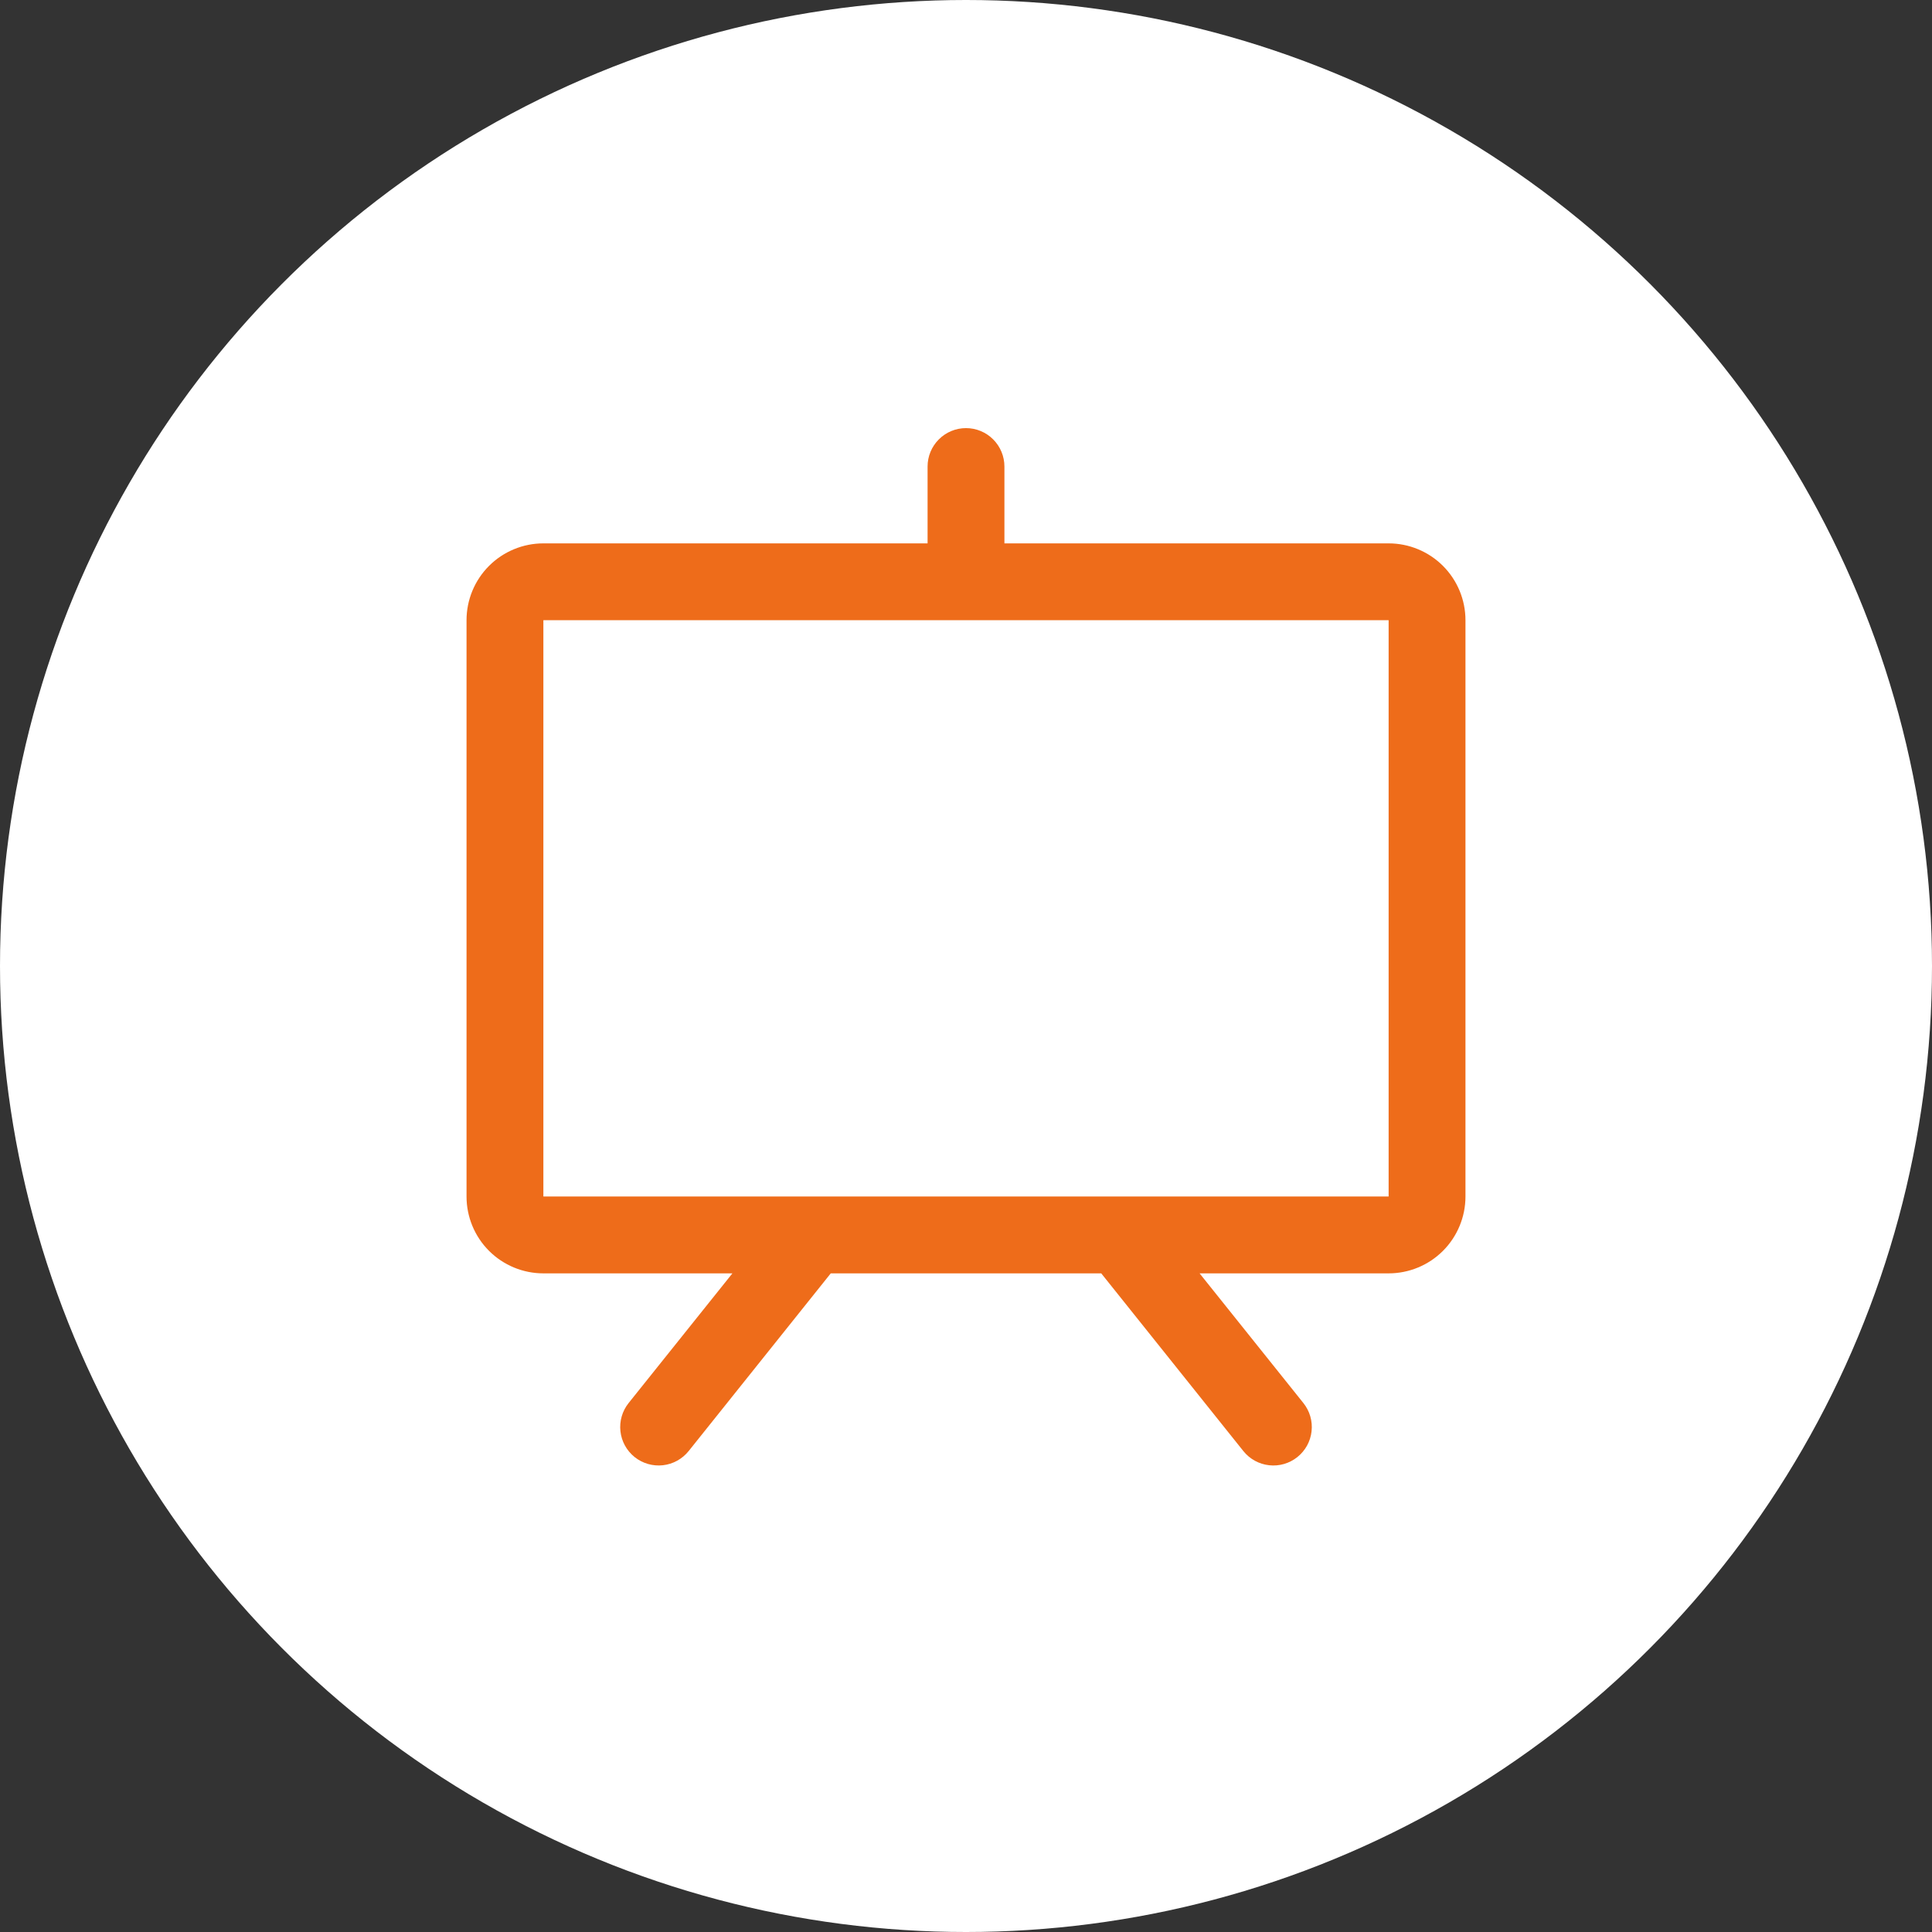
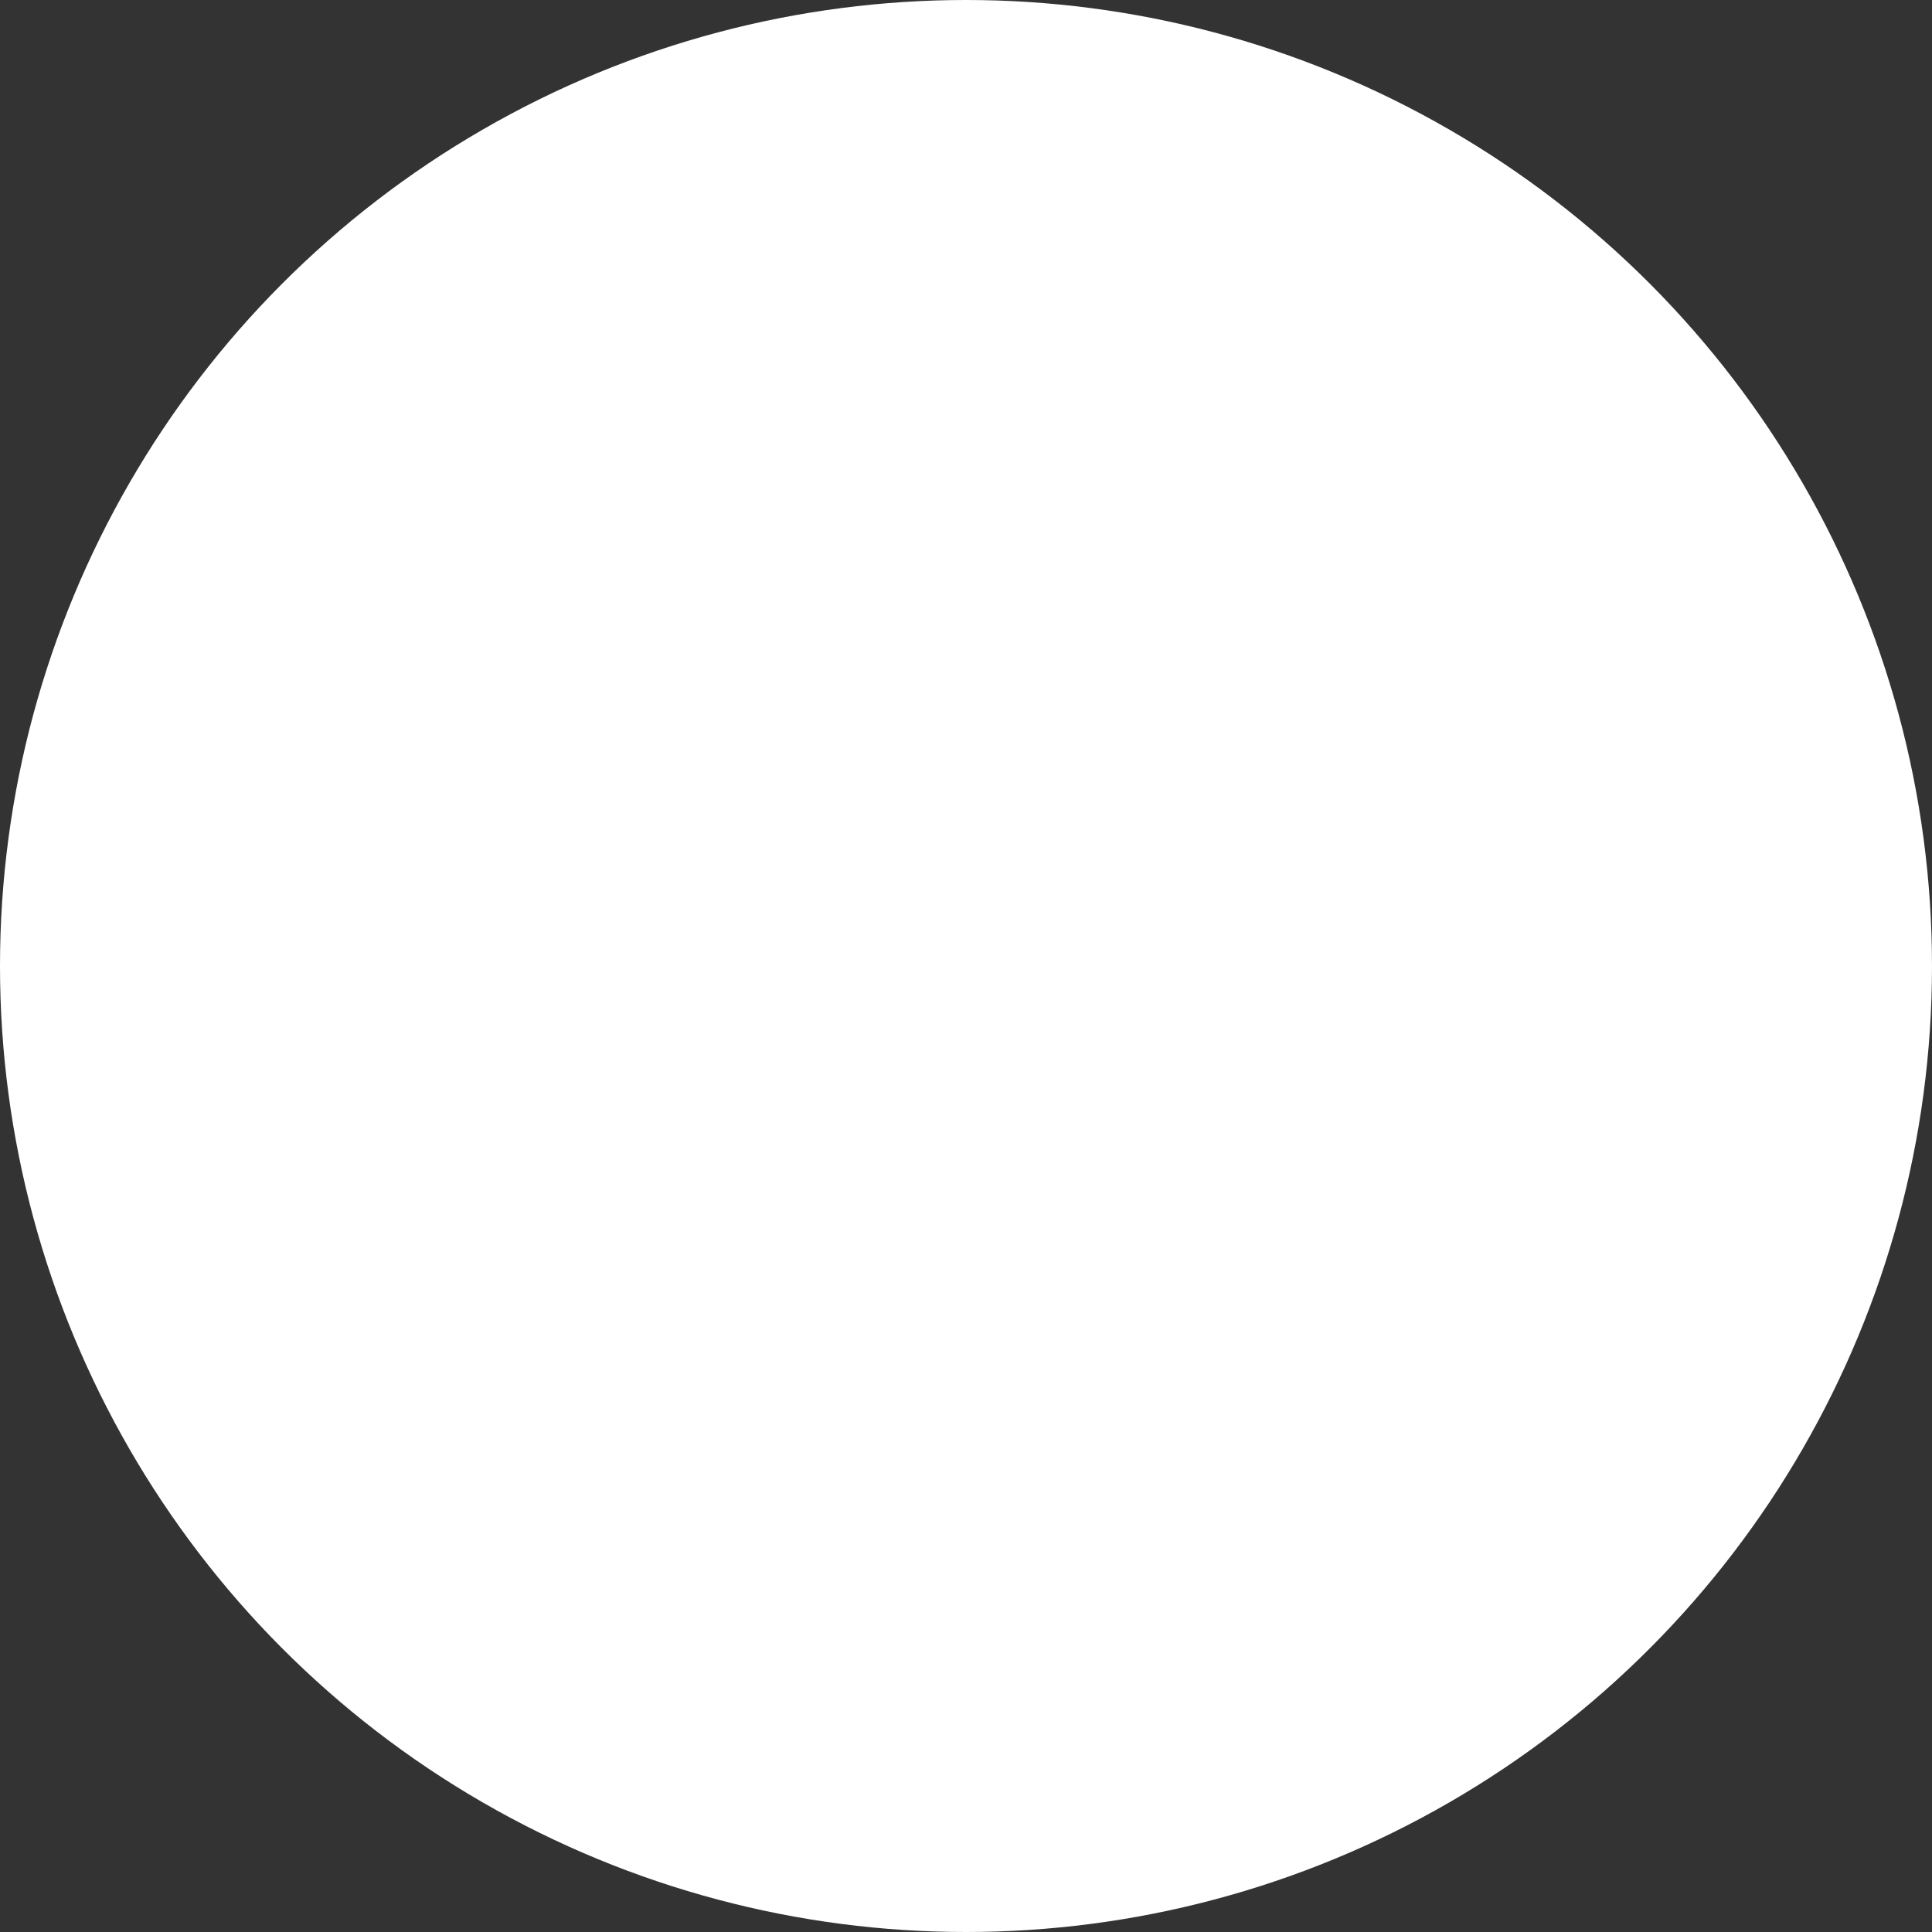
<svg xmlns="http://www.w3.org/2000/svg" width="88" height="88" viewBox="0 0 88 88" fill="none">
  <rect x="0" y="0" width="88" height="88" fill="#333333" stroke="none" />
  <circle cx="44" cy="44" r="44" fill="white" />
-   <path d="M63.25 24.75H45.75V21.25C45.75 20.786 45.566 20.341 45.237 20.013C44.909 19.684 44.464 19.5 44 19.5C43.536 19.5 43.091 19.684 42.763 20.013C42.434 20.341 42.25 20.786 42.25 21.25V24.75H24.75C23.822 24.75 22.931 25.119 22.275 25.775C21.619 26.431 21.25 27.322 21.25 28.25V54.5C21.25 55.428 21.619 56.319 22.275 56.975C22.931 57.631 23.822 58 24.75 58H33.36L28.633 63.906C28.343 64.269 28.209 64.732 28.26 65.193C28.311 65.655 28.544 66.077 28.906 66.367C29.269 66.657 29.732 66.791 30.193 66.74C30.655 66.689 31.077 66.456 31.367 66.094L37.84 58H50.16L56.633 66.094C56.776 66.273 56.954 66.423 57.155 66.534C57.357 66.645 57.578 66.715 57.807 66.74C58.035 66.766 58.267 66.746 58.487 66.682C58.708 66.618 58.914 66.511 59.094 66.367C59.273 66.224 59.423 66.046 59.534 65.845C59.645 65.643 59.715 65.422 59.74 65.193C59.766 64.965 59.746 64.734 59.682 64.513C59.618 64.292 59.511 64.086 59.367 63.906L54.64 58H63.25C64.178 58 65.069 57.631 65.725 56.975C66.381 56.319 66.75 55.428 66.75 54.5V28.25C66.75 27.322 66.381 26.431 65.725 25.775C65.069 25.119 64.178 24.75 63.25 24.75ZM63.25 54.5H24.75V28.25H63.25V54.5Z" fill="#EE6C1A" />
</svg>